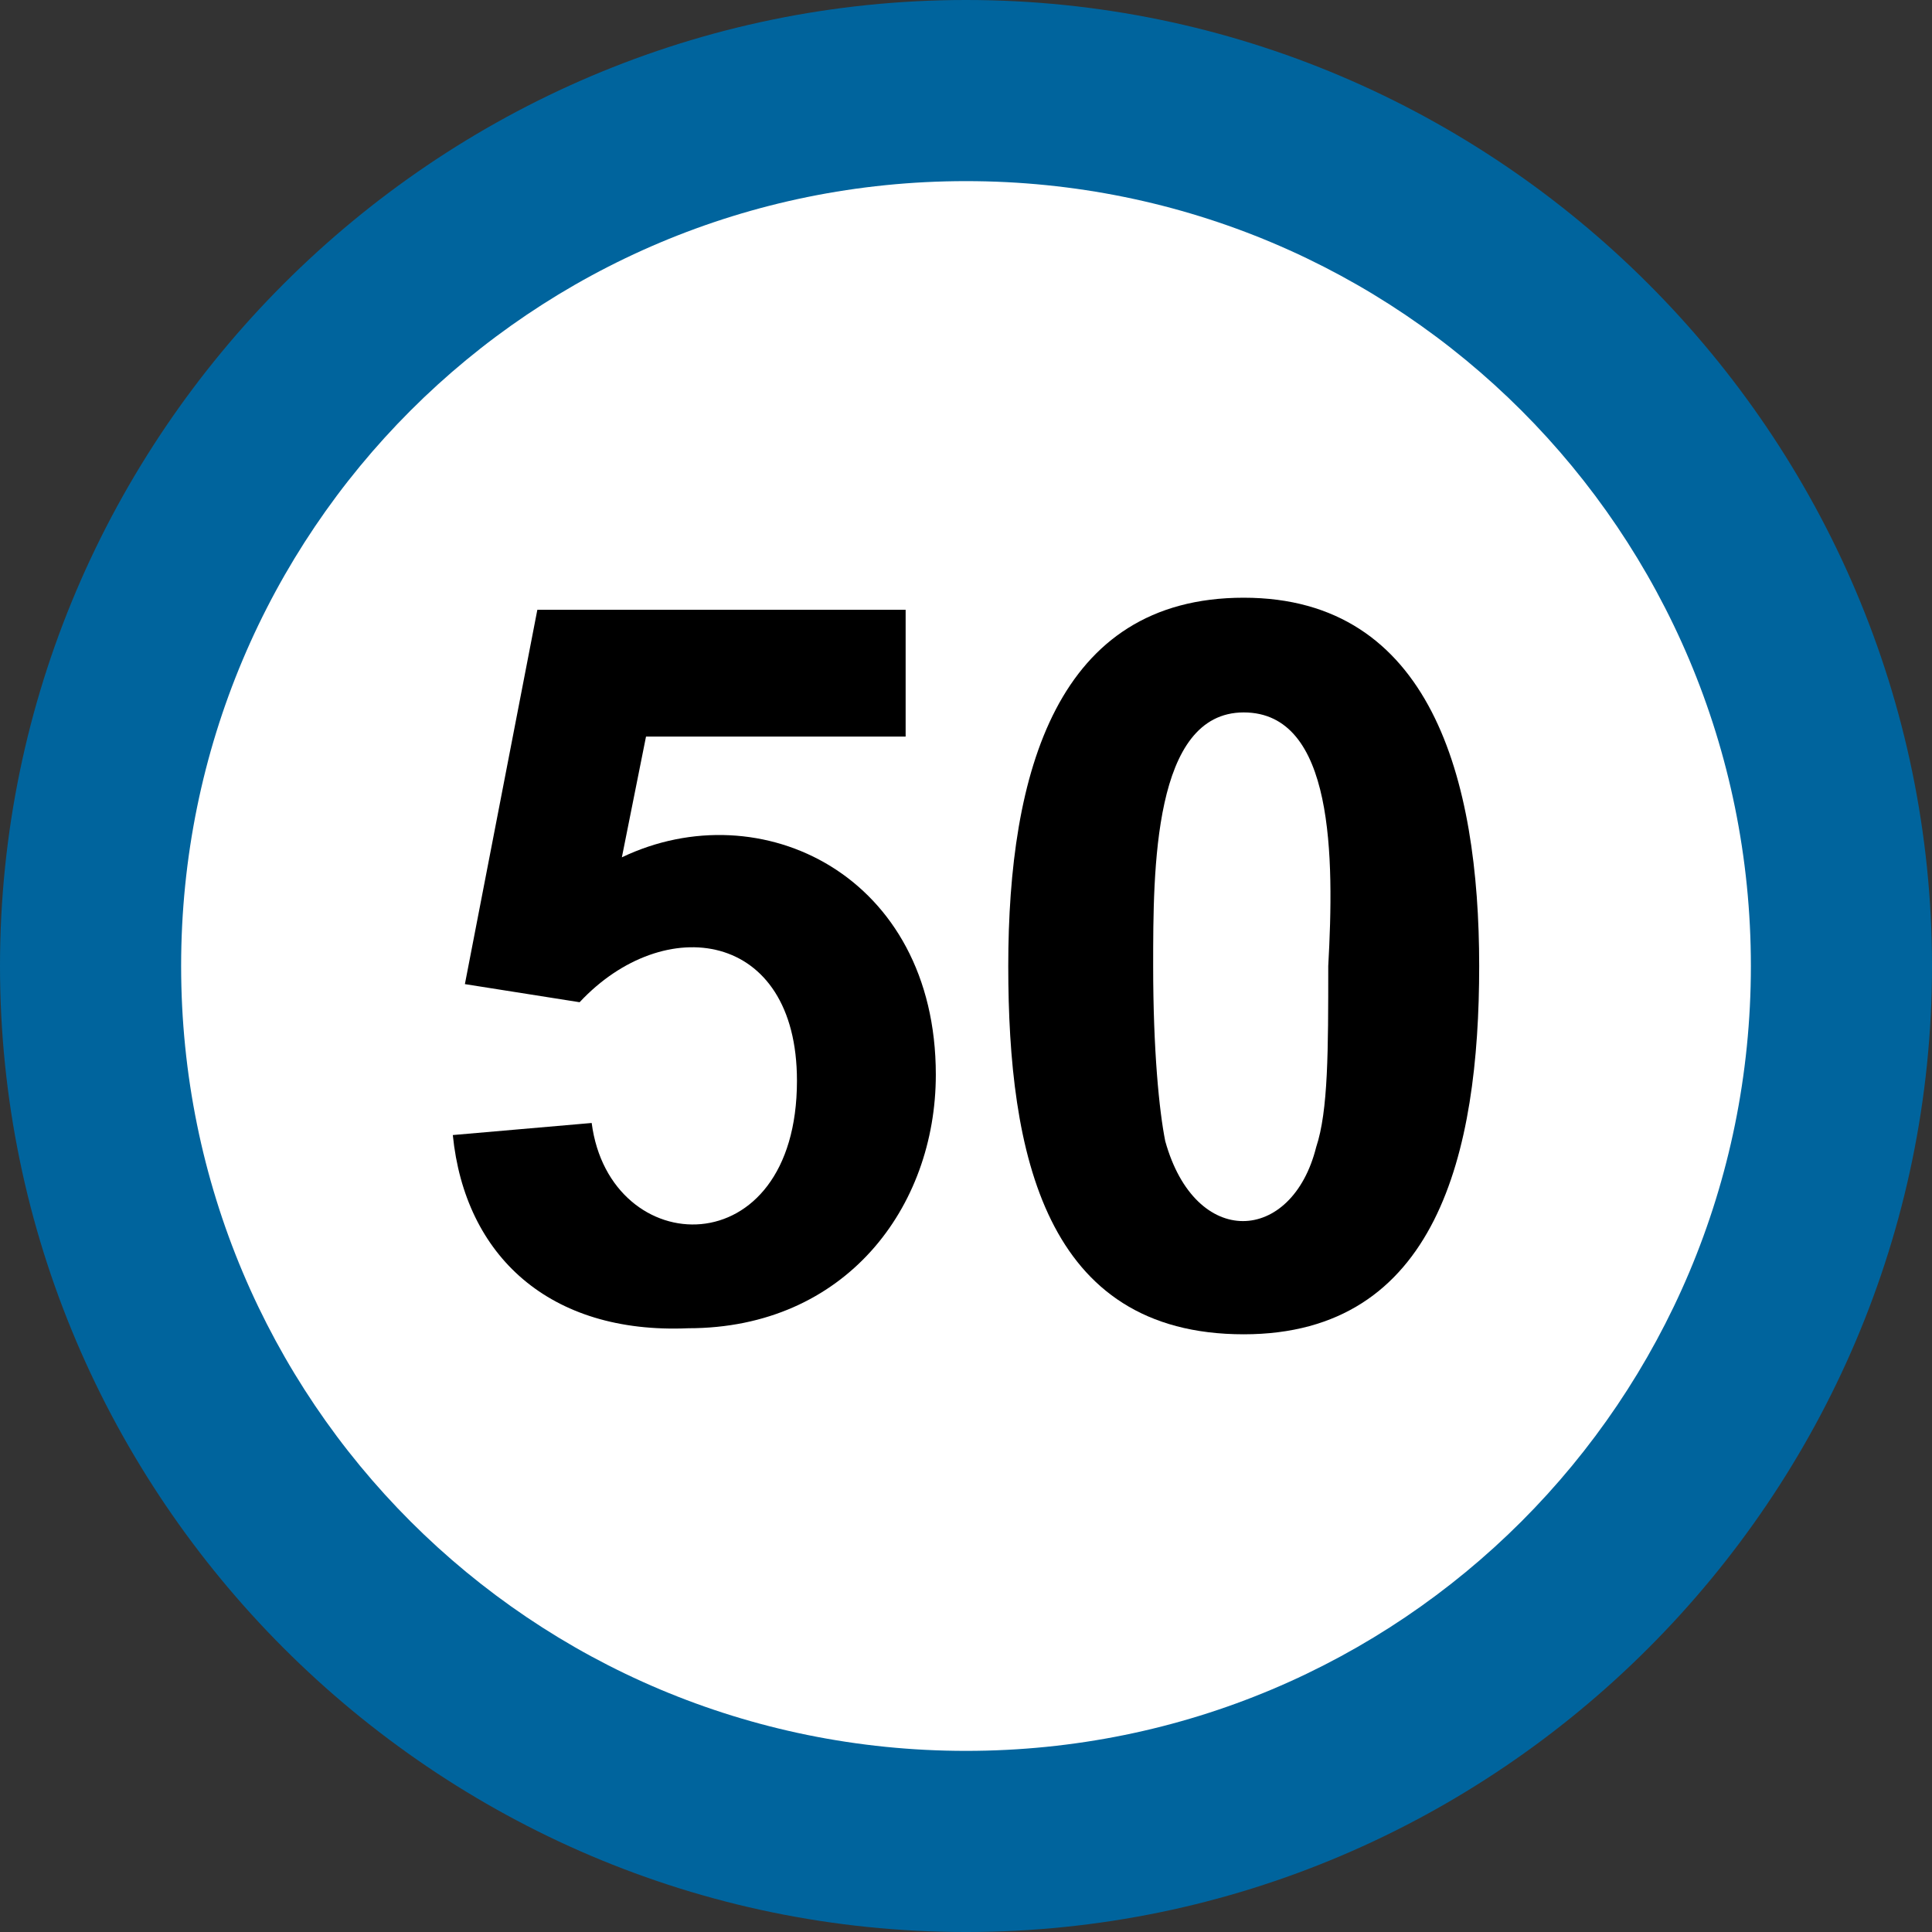
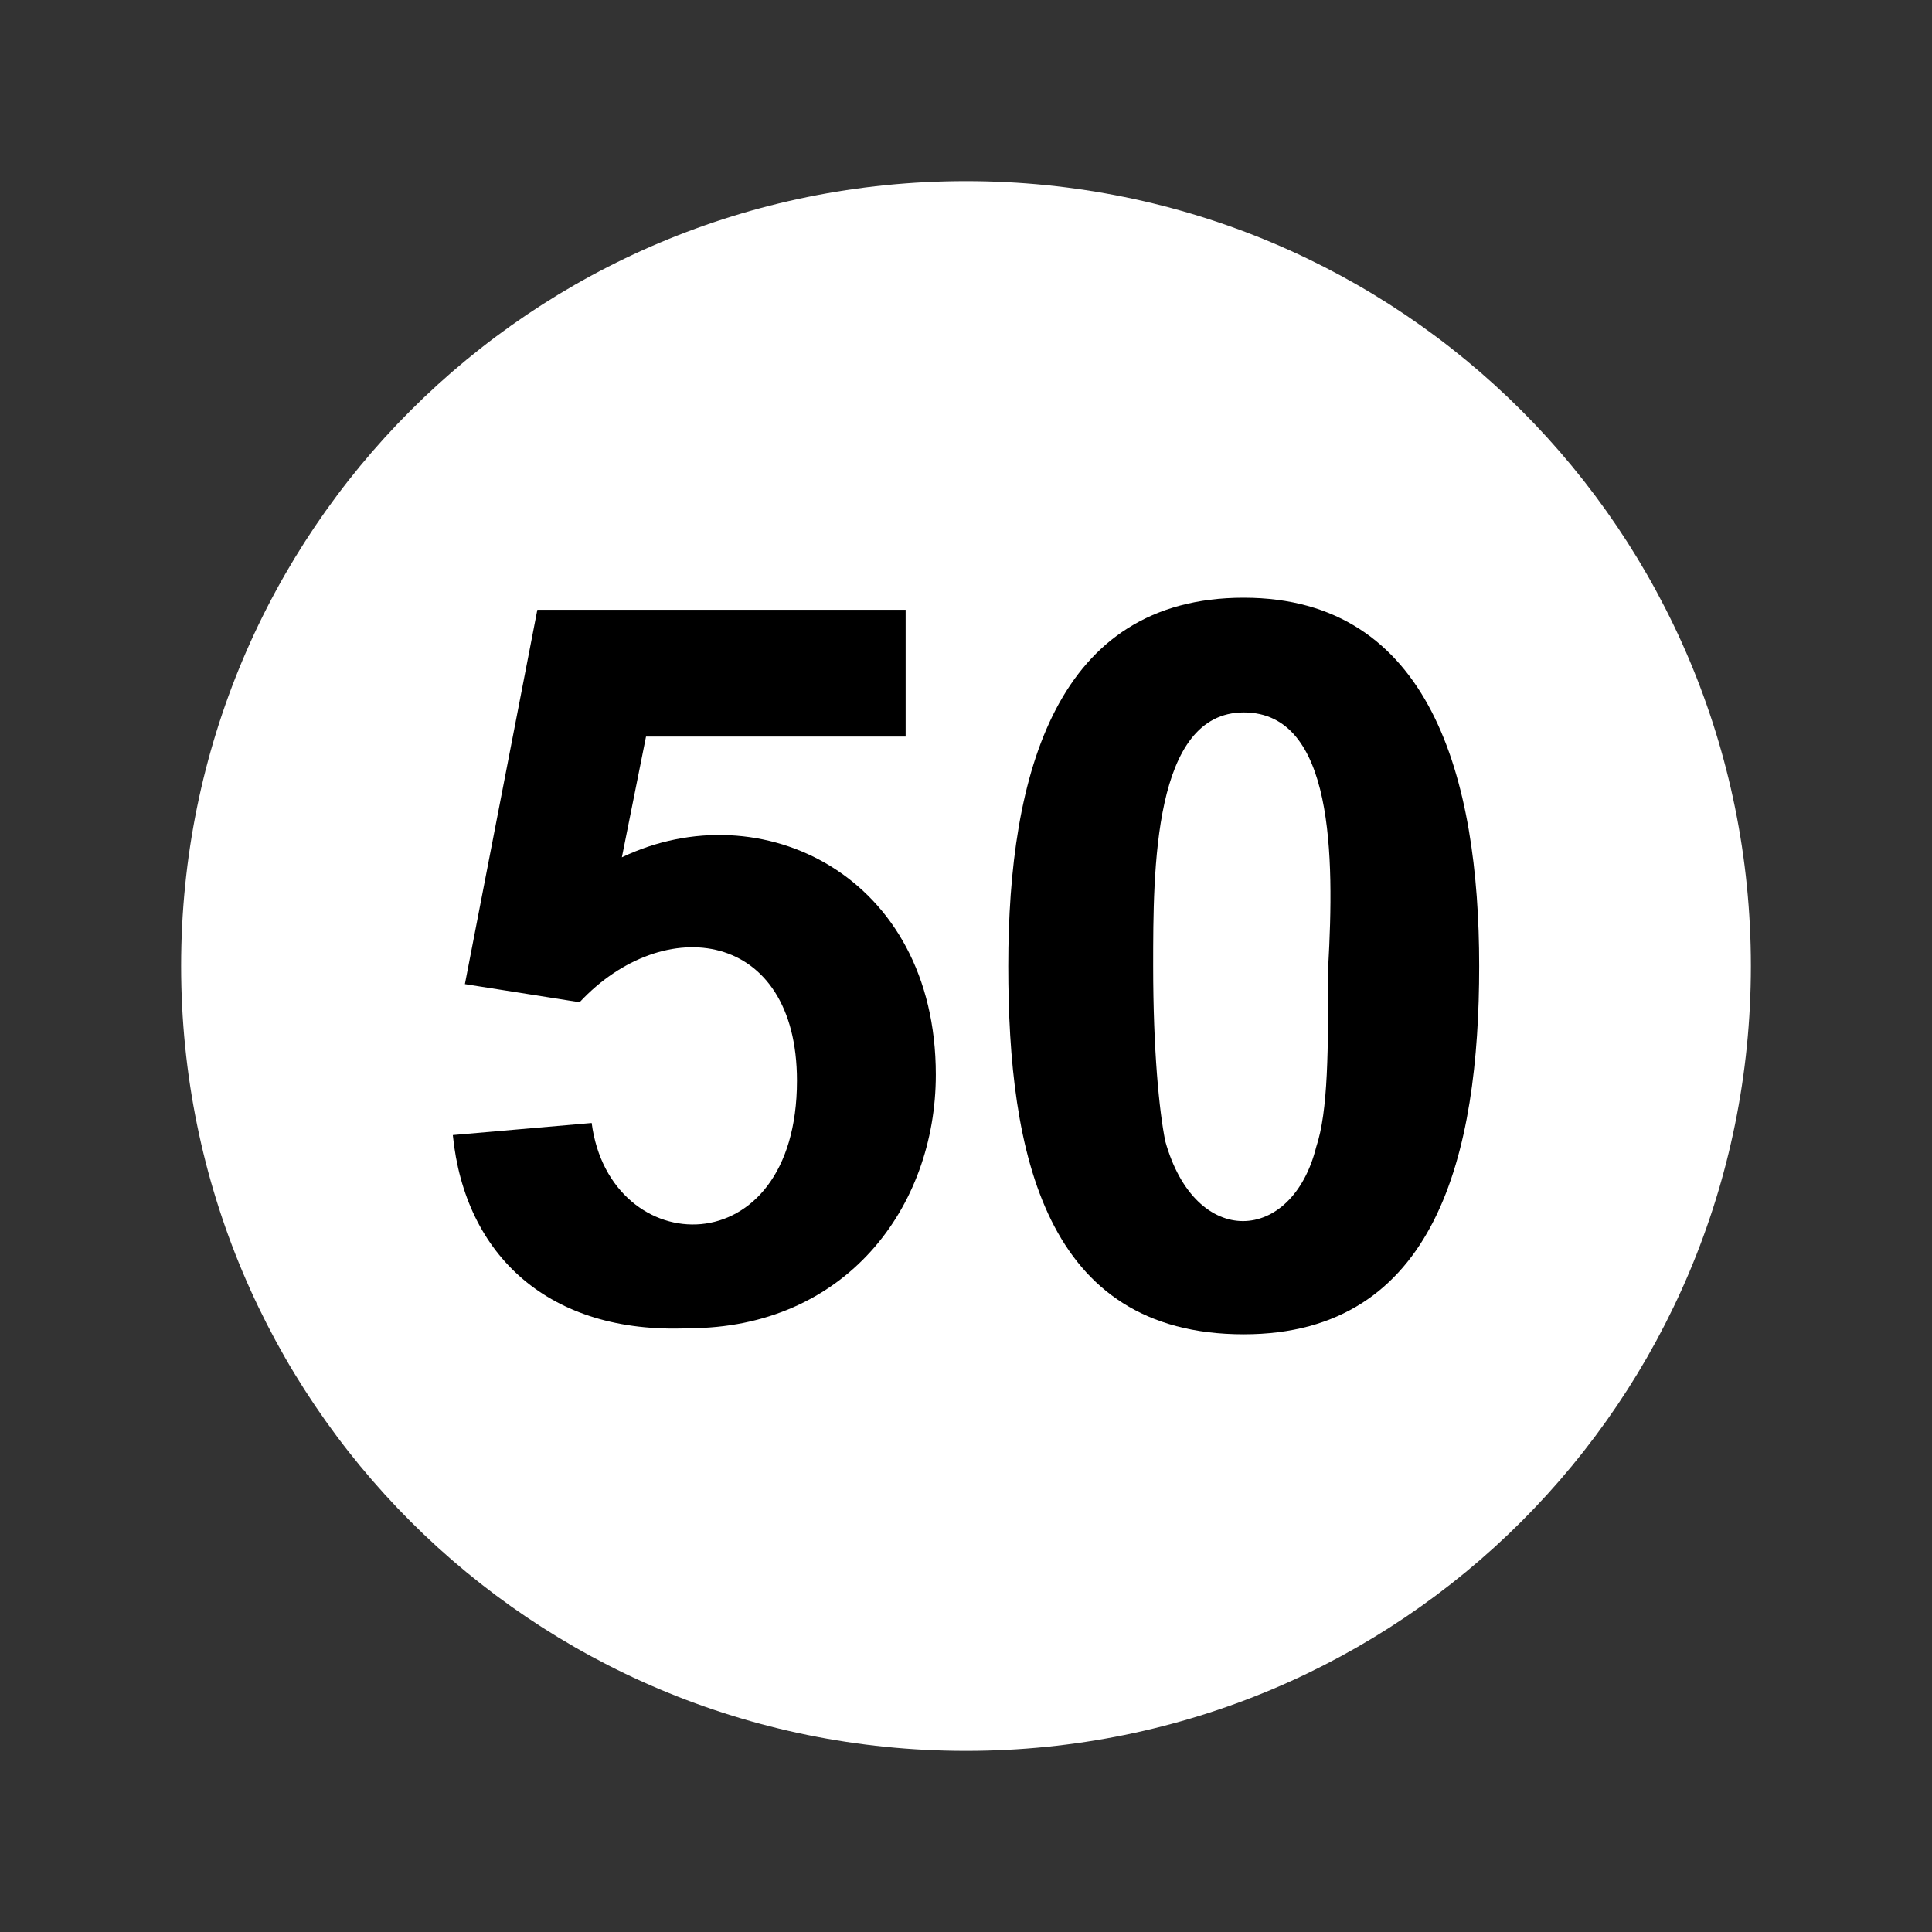
<svg xmlns="http://www.w3.org/2000/svg" version="1.1" x="0px" y="0px" viewBox="0 0 455.111 455.111" style="enable-background:new 0 0 455.111 455.111;" xml:space="preserve">
  <rect x="0" y="0" width="455.111" height="455.111" fill="#333333" stroke="none" />
-   <path style="fill:#00649d;" d="M227.556,0C102.4,0,0,102.4,0,227.556s102.4,227.556,227.556,227.556s227.556-102.4,227.556-227.556  S352.711,0,227.556,0z" />
  <path style="fill:#FFFFFF;" d="M227.556,412.444c-102.4,0-184.889-82.489-184.889-184.889S125.156,42.667,227.556,42.667  s184.889,82.489,184.889,184.889S329.956,412.444,227.556,412.444z" />
  <g>
    <path style="fill:#000;" d="M106.667,267.378l32.711-2.844c4.267,32.711,48.356,34.133,48.356-9.956   c0-35.556-31.289-39.822-51.2-18.489l-27.022-4.267l17.067-88.178h86.756v29.867h-61.156l-5.689,28.444   c32.711-15.644,73.956,4.267,73.956,51.2c0,31.289-21.333,59.733-58.311,59.733C129.422,314.311,109.511,295.822,106.667,267.378z" />
    <path style="fill:#000;" d="M292.978,140.8c44.089,0,55.467,42.667,55.467,86.756s-9.956,86.756-55.467,86.756   c-46.933,0-55.467-42.667-55.467-86.756C237.511,182.044,248.889,140.8,292.978,140.8z M292.978,167.822   c-21.333,0-21.333,36.978-21.333,59.733c0,19.911,1.422,34.133,2.844,41.244c7.111,25.6,29.867,24.178,35.556,1.422   c2.844-8.533,2.844-22.756,2.844-42.667C314.311,201.956,314.311,167.822,292.978,167.822z" />
  </g>
  <g>
</g>
  <g>
</g>
  <g>
</g>
  <g>
</g>
  <g>
</g>
  <g>
</g>
  <g>
</g>
  <g>
</g>
  <g>
</g>
  <g>
</g>
  <g>
</g>
  <g>
</g>
  <g>
</g>
  <g>
</g>
  <g>
</g>
</svg>